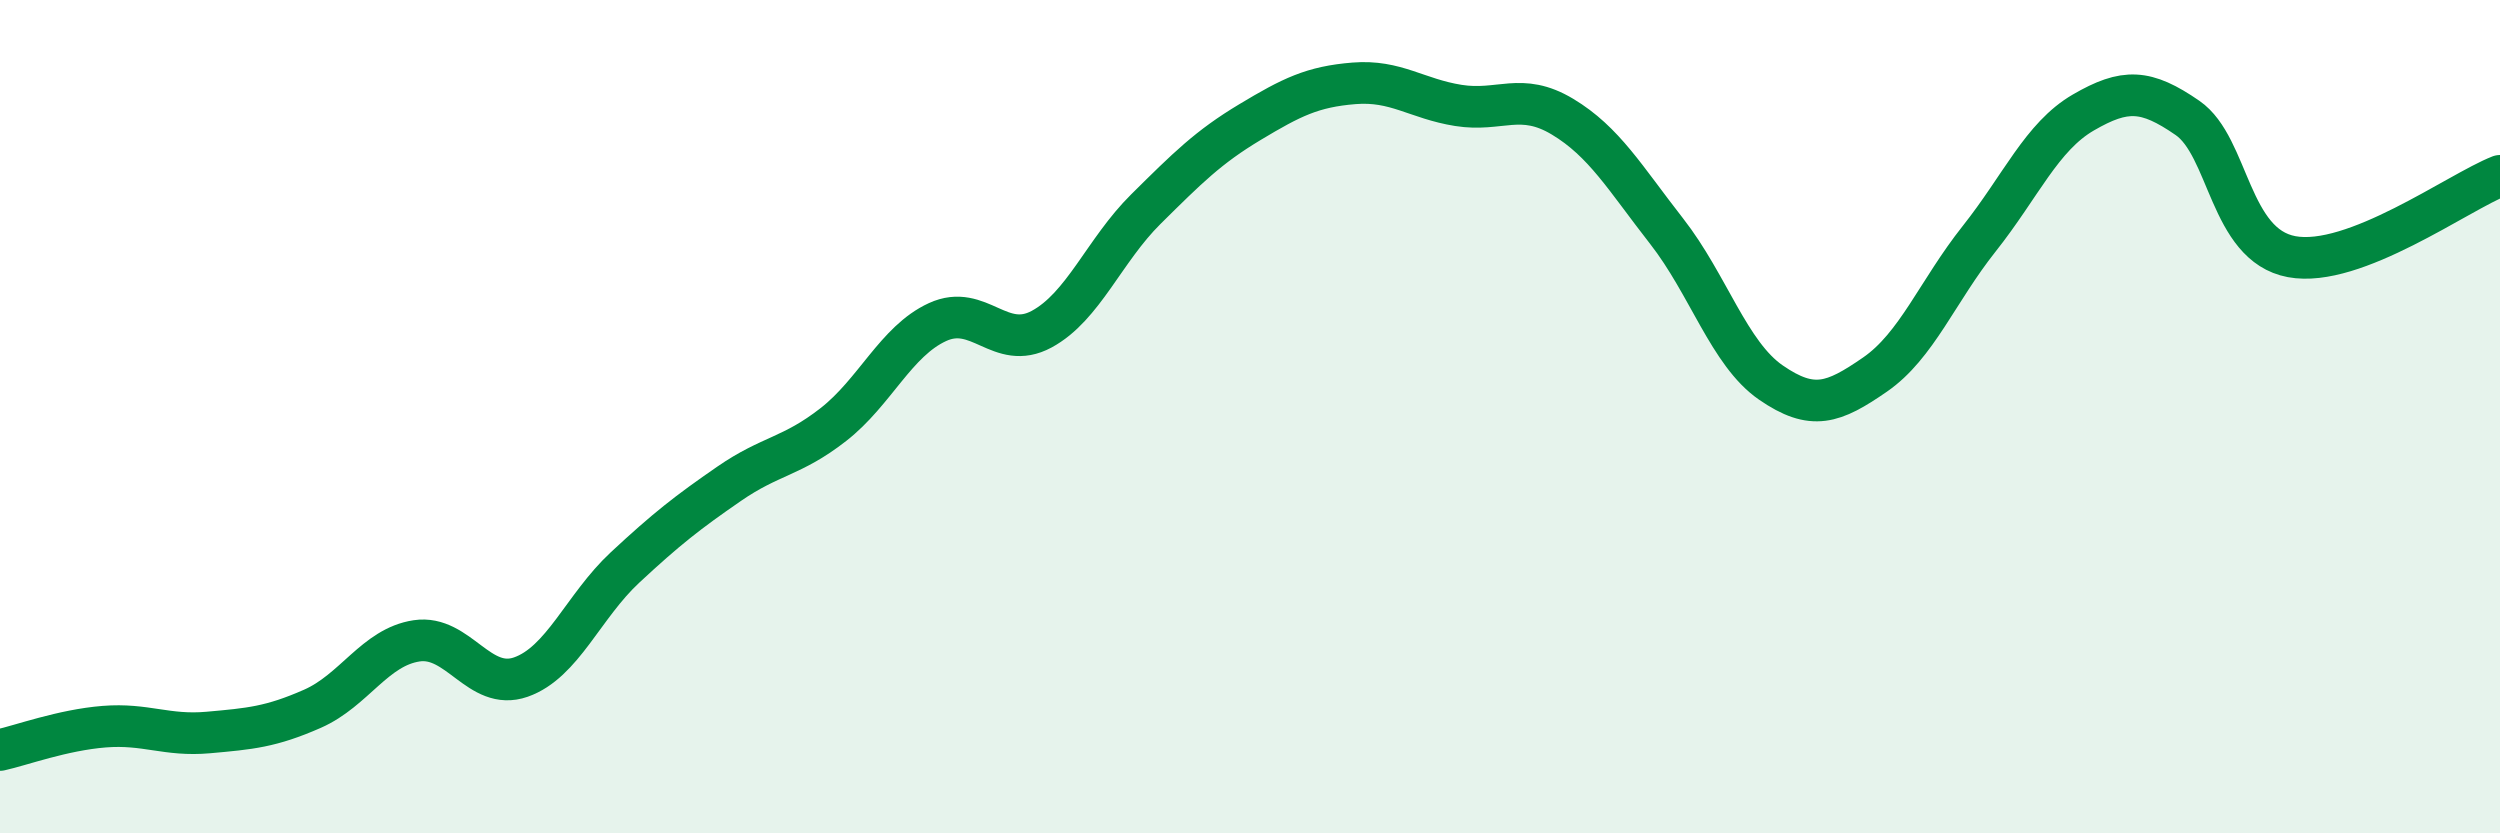
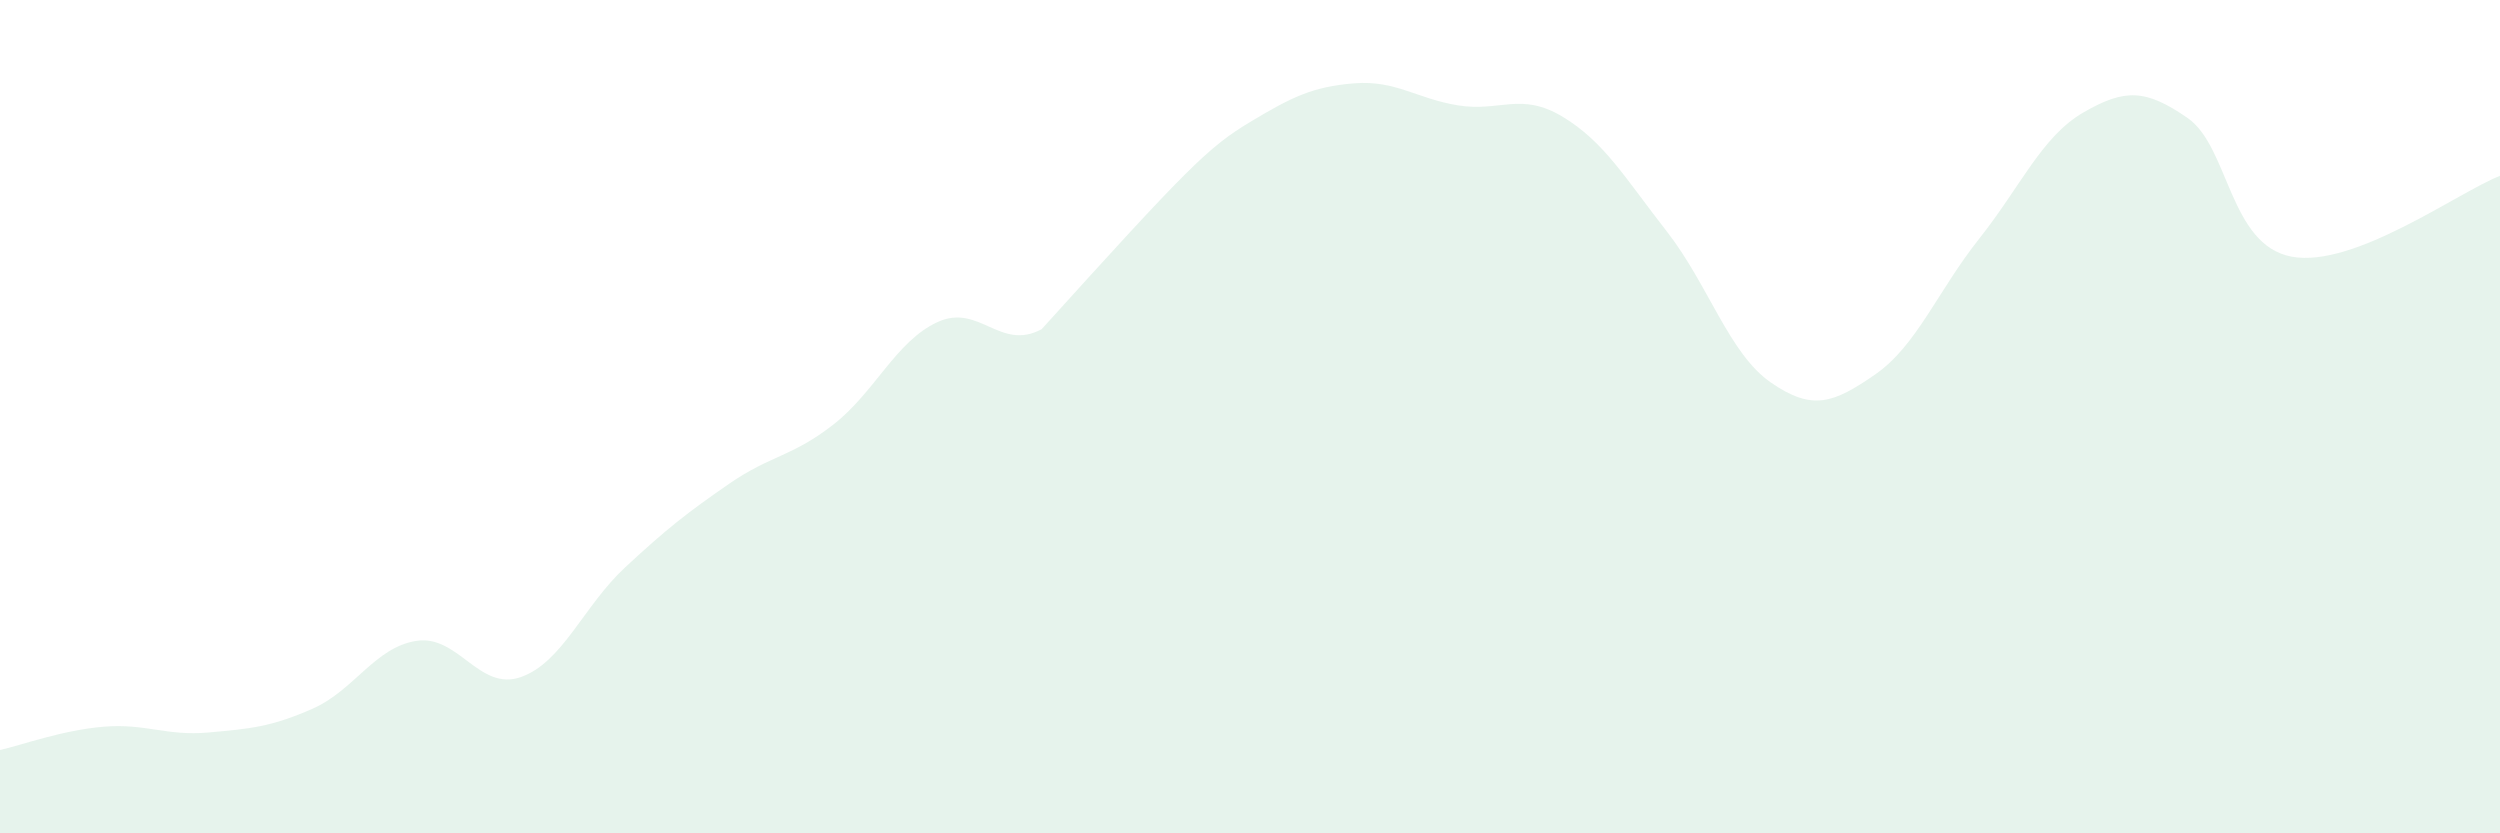
<svg xmlns="http://www.w3.org/2000/svg" width="60" height="20" viewBox="0 0 60 20">
-   <path d="M 0,18 C 0.5,17.89 1.5,17.52 2.5,17.44 C 3.5,17.36 4,17.67 5,17.58 C 6,17.49 6.5,17.45 7.5,17.01 C 8.5,16.57 9,15.53 10,15.38 C 11,15.23 11.5,16.6 12.5,16.25 C 13.5,15.9 14,14.55 15,13.62 C 16,12.69 16.5,12.3 17.5,11.61 C 18.5,10.92 19,10.97 20,10.19 C 21,9.41 21.5,8.19 22.5,7.73 C 23.5,7.27 24,8.44 25,7.9 C 26,7.36 26.5,6.01 27.5,5.02 C 28.5,4.03 29,3.53 30,2.93 C 31,2.33 31.5,2.08 32.5,2 C 33.5,1.92 34,2.37 35,2.53 C 36,2.69 36.5,2.2 37.5,2.8 C 38.5,3.4 39,4.27 40,5.55 C 41,6.83 41.5,8.49 42.5,9.18 C 43.5,9.87 44,9.68 45,8.99 C 46,8.3 46.5,6.99 47.5,5.73 C 48.5,4.47 49,3.28 50,2.7 C 51,2.12 51.5,2.14 52.5,2.83 C 53.5,3.52 53.5,5.88 55,6.16 C 56.5,6.44 59,4.61 60,4.22L60 20L0 20Z" fill="#008740" opacity="0.1" stroke-linecap="round" stroke-linejoin="round" />
-   <path d="M 0,18 C 0.5,17.89 1.5,17.52 2.5,17.44 C 3.5,17.36 4,17.67 5,17.58 C 6,17.49 6.5,17.45 7.5,17.01 C 8.5,16.57 9,15.53 10,15.38 C 11,15.23 11.5,16.6 12.5,16.25 C 13.5,15.9 14,14.55 15,13.62 C 16,12.69 16.5,12.3 17.5,11.61 C 18.5,10.92 19,10.97 20,10.19 C 21,9.41 21.5,8.19 22.5,7.73 C 23.5,7.27 24,8.44 25,7.9 C 26,7.36 26.5,6.01 27.5,5.02 C 28.5,4.03 29,3.53 30,2.93 C 31,2.33 31.5,2.08 32.5,2 C 33.5,1.92 34,2.37 35,2.53 C 36,2.69 36.5,2.2 37.5,2.8 C 38.5,3.4 39,4.27 40,5.55 C 41,6.83 41.5,8.49 42.5,9.18 C 43.5,9.87 44,9.68 45,8.99 C 46,8.3 46.5,6.99 47.5,5.73 C 48.5,4.47 49,3.28 50,2.7 C 51,2.12 51.5,2.14 52.5,2.83 C 53.5,3.52 53.5,5.88 55,6.16 C 56.5,6.44 59,4.61 60,4.22" stroke="#008740" stroke-width="1" fill="none" stroke-linecap="round" stroke-linejoin="round" />
+   <path d="M 0,18 C 0.5,17.89 1.5,17.52 2.5,17.44 C 3.5,17.36 4,17.67 5,17.58 C 6,17.49 6.5,17.45 7.5,17.01 C 8.5,16.57 9,15.53 10,15.38 C 11,15.23 11.5,16.6 12.5,16.25 C 13.5,15.9 14,14.55 15,13.62 C 16,12.69 16.5,12.3 17.5,11.61 C 18.5,10.92 19,10.97 20,10.19 C 21,9.41 21.5,8.19 22.5,7.73 C 23.5,7.27 24,8.44 25,7.9 C 28.5,4.03 29,3.53 30,2.93 C 31,2.33 31.5,2.08 32.5,2 C 33.5,1.92 34,2.37 35,2.53 C 36,2.69 36.5,2.2 37.5,2.8 C 38.5,3.4 39,4.27 40,5.55 C 41,6.83 41.5,8.49 42.5,9.18 C 43.5,9.87 44,9.68 45,8.99 C 46,8.3 46.5,6.99 47.5,5.73 C 48.5,4.47 49,3.28 50,2.7 C 51,2.12 51.5,2.14 52.5,2.83 C 53.5,3.52 53.5,5.88 55,6.16 C 56.5,6.44 59,4.61 60,4.22L60 20L0 20Z" fill="#008740" opacity="0.1" stroke-linecap="round" stroke-linejoin="round" />
</svg>